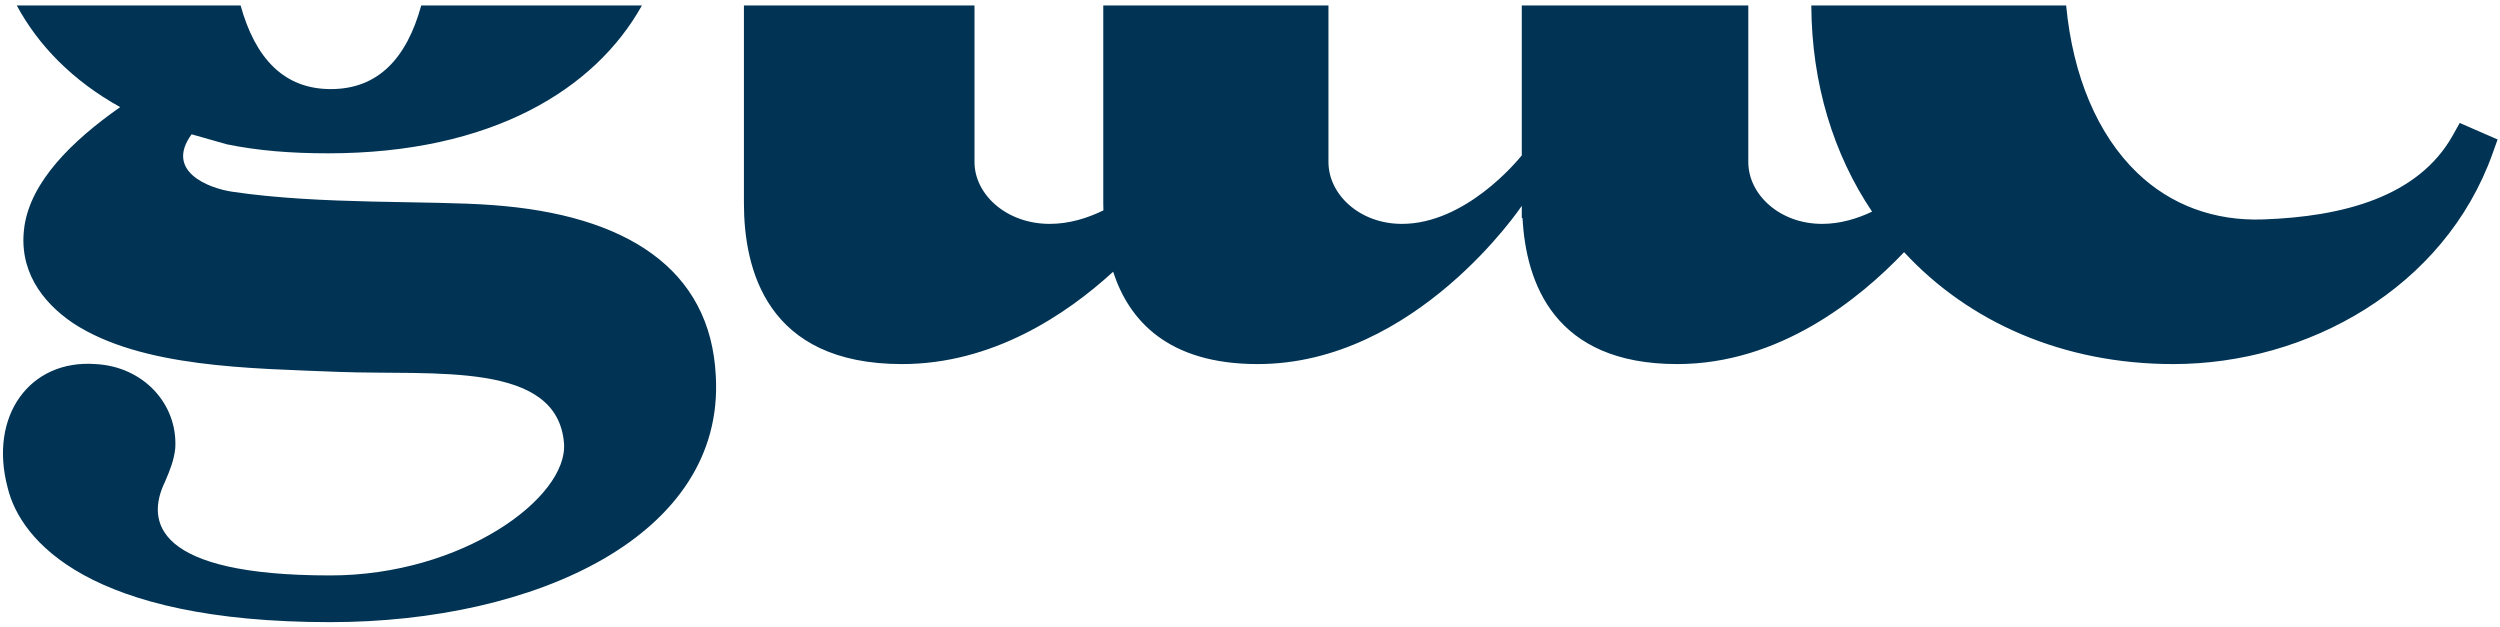
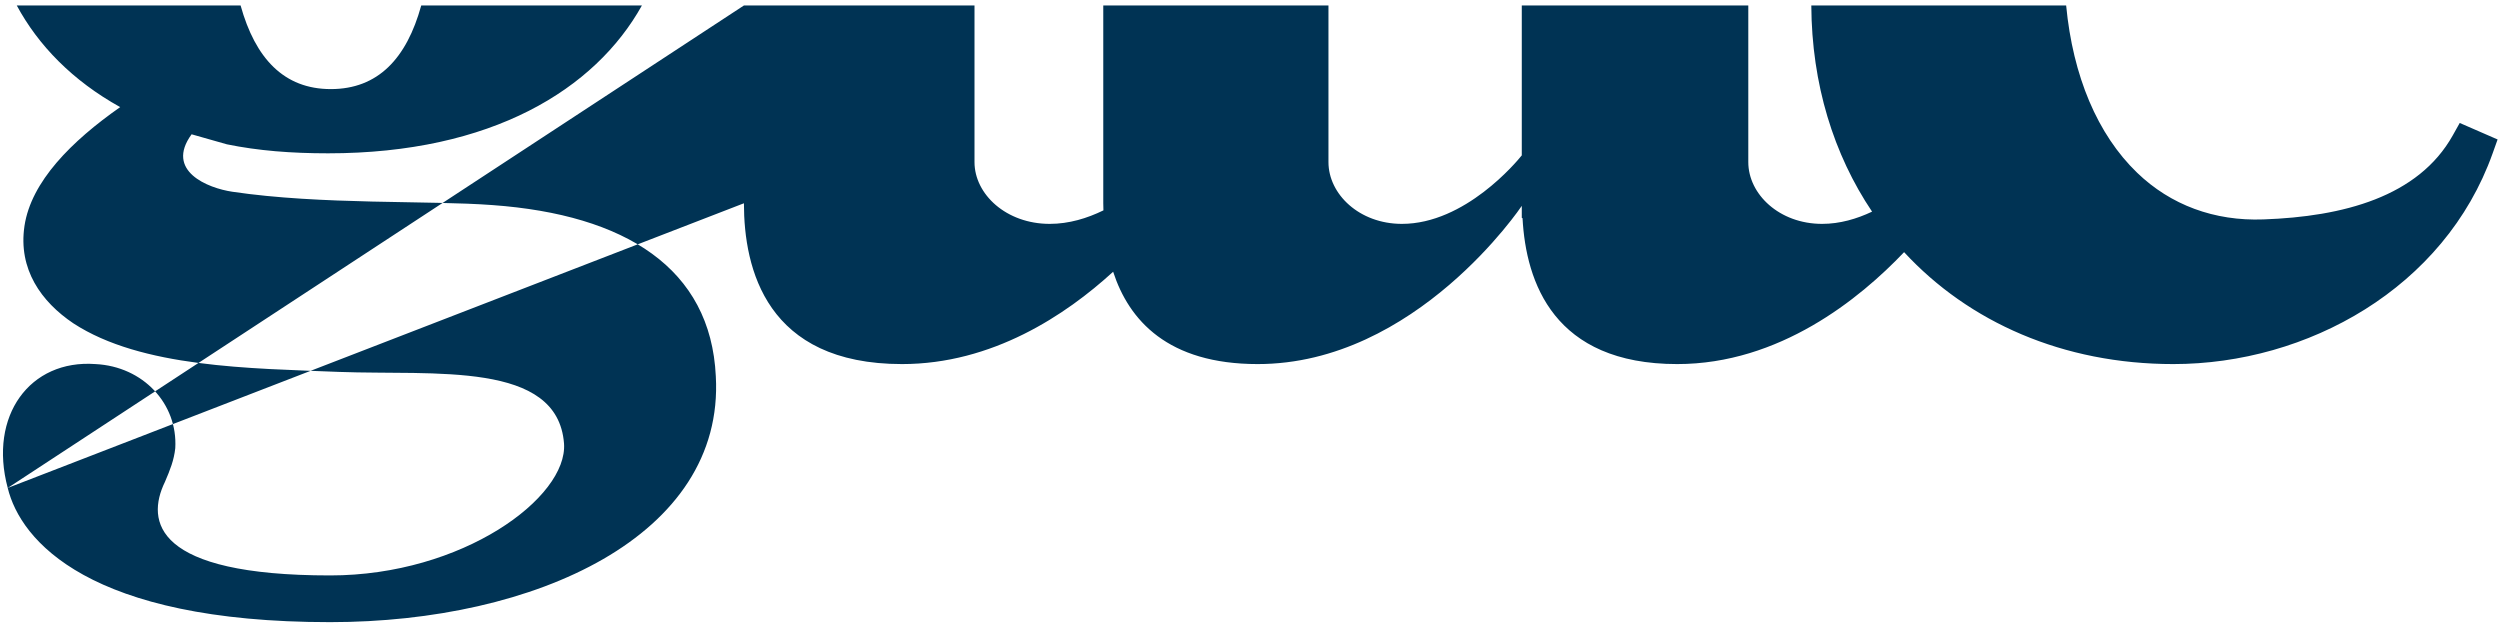
<svg xmlns="http://www.w3.org/2000/svg" width="351px" height="88px" viewBox="0 0 351 88" version="1.1">
  <title>Fill 6</title>
  <g id="Page-1" stroke="none" stroke-width="1" fill="none" fill-rule="evenodd">
    <g id="Glue_website-(dragged)" transform="translate(-84, -209)" fill="#003354">
-       <path d="M85.085,277.508 C86.891,284.931 96.543,296.349 130.35,296.349 C159.108,296.349 185.766,284.257 184.5,261.817 C183.778,246.633 171.769,239.144 153.152,237.794 C144.296,237.119 129.096,237.776 116.613,235.92 C113.19,235.409 107.14,233.011 110.901,227.855 L115.857,229.263 C120.273,230.165 124.881,230.526 130.065,230.526 C153.02,230.526 167.563,221.55 174.124,209.769 L143.143,209.769 C141.088,217.225 137.061,221.509 130.446,221.509 C123.868,221.509 119.847,217.203 117.78,209.769 L86.354,209.769 C89.373,215.363 94.174,220.323 100.874,224.038 C94.038,228.82 88.37,234.496 87.436,240.727 C86.532,246.801 89.784,251.357 94.299,254.394 C103.872,260.636 119.123,260.71 131.603,261.216 C144.988,261.722 162.285,259.624 163.189,271.265 C163.731,278.858 148.936,289.791 130.35,289.791 C105.708,289.791 104.451,282.218 107.161,276.65 C107.885,274.963 108.427,273.613 108.608,271.926 C108.97,265.684 104.09,260.453 97.407,260.116 C88.196,259.441 82.374,267.385 85.085,277.508 L85.085,277.508 Z M188.447,209.769 L188.447,237.539 C188.447,246.753 191.592,260.116 210.645,260.116 C223.306,260.116 233.619,253.25 240.285,247.152 C242.504,253.976 247.968,260.116 260.579,260.116 C282.82,260.116 297.658,237.901 297.658,237.901 L297.658,239.587 L297.764,239.633 C298.246,248.648 302.16,260.116 319.48,260.116 C333.828,260.116 345.099,250.958 351.335,244.402 C360.422,254.233 373.658,260.116 389.13,260.116 C407.909,260.116 427.211,249.482 433.968,230.526 L434.662,228.581 L429.346,226.264 L428.368,228.01 C423.536,236.643 412.958,239.415 401.788,239.805 C394.899,240.062 388.762,237.791 384.05,233.249 C378.483,227.884 375.03,219.674 374.088,209.769 L338.308,209.769 C338.362,220.802 341.441,230.687 346.839,238.715 C344.7,239.729 342.33,240.432 339.822,240.432 C333.824,240.432 329.461,236.274 329.461,231.754 L329.461,209.769 L297.658,209.769 L297.658,230.813 C296.934,231.717 289.696,240.432 280.83,240.432 C274.859,240.432 270.516,236.274 270.516,231.754 L270.516,209.769 L238.899,209.769 L238.899,237.539 C238.899,237.863 238.913,238.202 238.921,238.536 C236.642,239.648 234.089,240.432 231.38,240.432 C225.267,240.432 220.821,236.275 220.82,231.756 L220.82,209.769 L188.447,209.769 Z" id="Fill-6" />
+       <path d="M85.085,277.508 C86.891,284.931 96.543,296.349 130.35,296.349 C159.108,296.349 185.766,284.257 184.5,261.817 C183.778,246.633 171.769,239.144 153.152,237.794 C144.296,237.119 129.096,237.776 116.613,235.92 C113.19,235.409 107.14,233.011 110.901,227.855 L115.857,229.263 C120.273,230.165 124.881,230.526 130.065,230.526 C153.02,230.526 167.563,221.55 174.124,209.769 L143.143,209.769 C141.088,217.225 137.061,221.509 130.446,221.509 C123.868,221.509 119.847,217.203 117.78,209.769 L86.354,209.769 C89.373,215.363 94.174,220.323 100.874,224.038 C94.038,228.82 88.37,234.496 87.436,240.727 C86.532,246.801 89.784,251.357 94.299,254.394 C103.872,260.636 119.123,260.71 131.603,261.216 C144.988,261.722 162.285,259.624 163.189,271.265 C163.731,278.858 148.936,289.791 130.35,289.791 C105.708,289.791 104.451,282.218 107.161,276.65 C107.885,274.963 108.427,273.613 108.608,271.926 C108.97,265.684 104.09,260.453 97.407,260.116 C88.196,259.441 82.374,267.385 85.085,277.508 L85.085,277.508 Z L188.447,237.539 C188.447,246.753 191.592,260.116 210.645,260.116 C223.306,260.116 233.619,253.25 240.285,247.152 C242.504,253.976 247.968,260.116 260.579,260.116 C282.82,260.116 297.658,237.901 297.658,237.901 L297.658,239.587 L297.764,239.633 C298.246,248.648 302.16,260.116 319.48,260.116 C333.828,260.116 345.099,250.958 351.335,244.402 C360.422,254.233 373.658,260.116 389.13,260.116 C407.909,260.116 427.211,249.482 433.968,230.526 L434.662,228.581 L429.346,226.264 L428.368,228.01 C423.536,236.643 412.958,239.415 401.788,239.805 C394.899,240.062 388.762,237.791 384.05,233.249 C378.483,227.884 375.03,219.674 374.088,209.769 L338.308,209.769 C338.362,220.802 341.441,230.687 346.839,238.715 C344.7,239.729 342.33,240.432 339.822,240.432 C333.824,240.432 329.461,236.274 329.461,231.754 L329.461,209.769 L297.658,209.769 L297.658,230.813 C296.934,231.717 289.696,240.432 280.83,240.432 C274.859,240.432 270.516,236.274 270.516,231.754 L270.516,209.769 L238.899,209.769 L238.899,237.539 C238.899,237.863 238.913,238.202 238.921,238.536 C236.642,239.648 234.089,240.432 231.38,240.432 C225.267,240.432 220.821,236.275 220.82,231.756 L220.82,209.769 L188.447,209.769 Z" id="Fill-6" />
    </g>
  </g>
</svg>